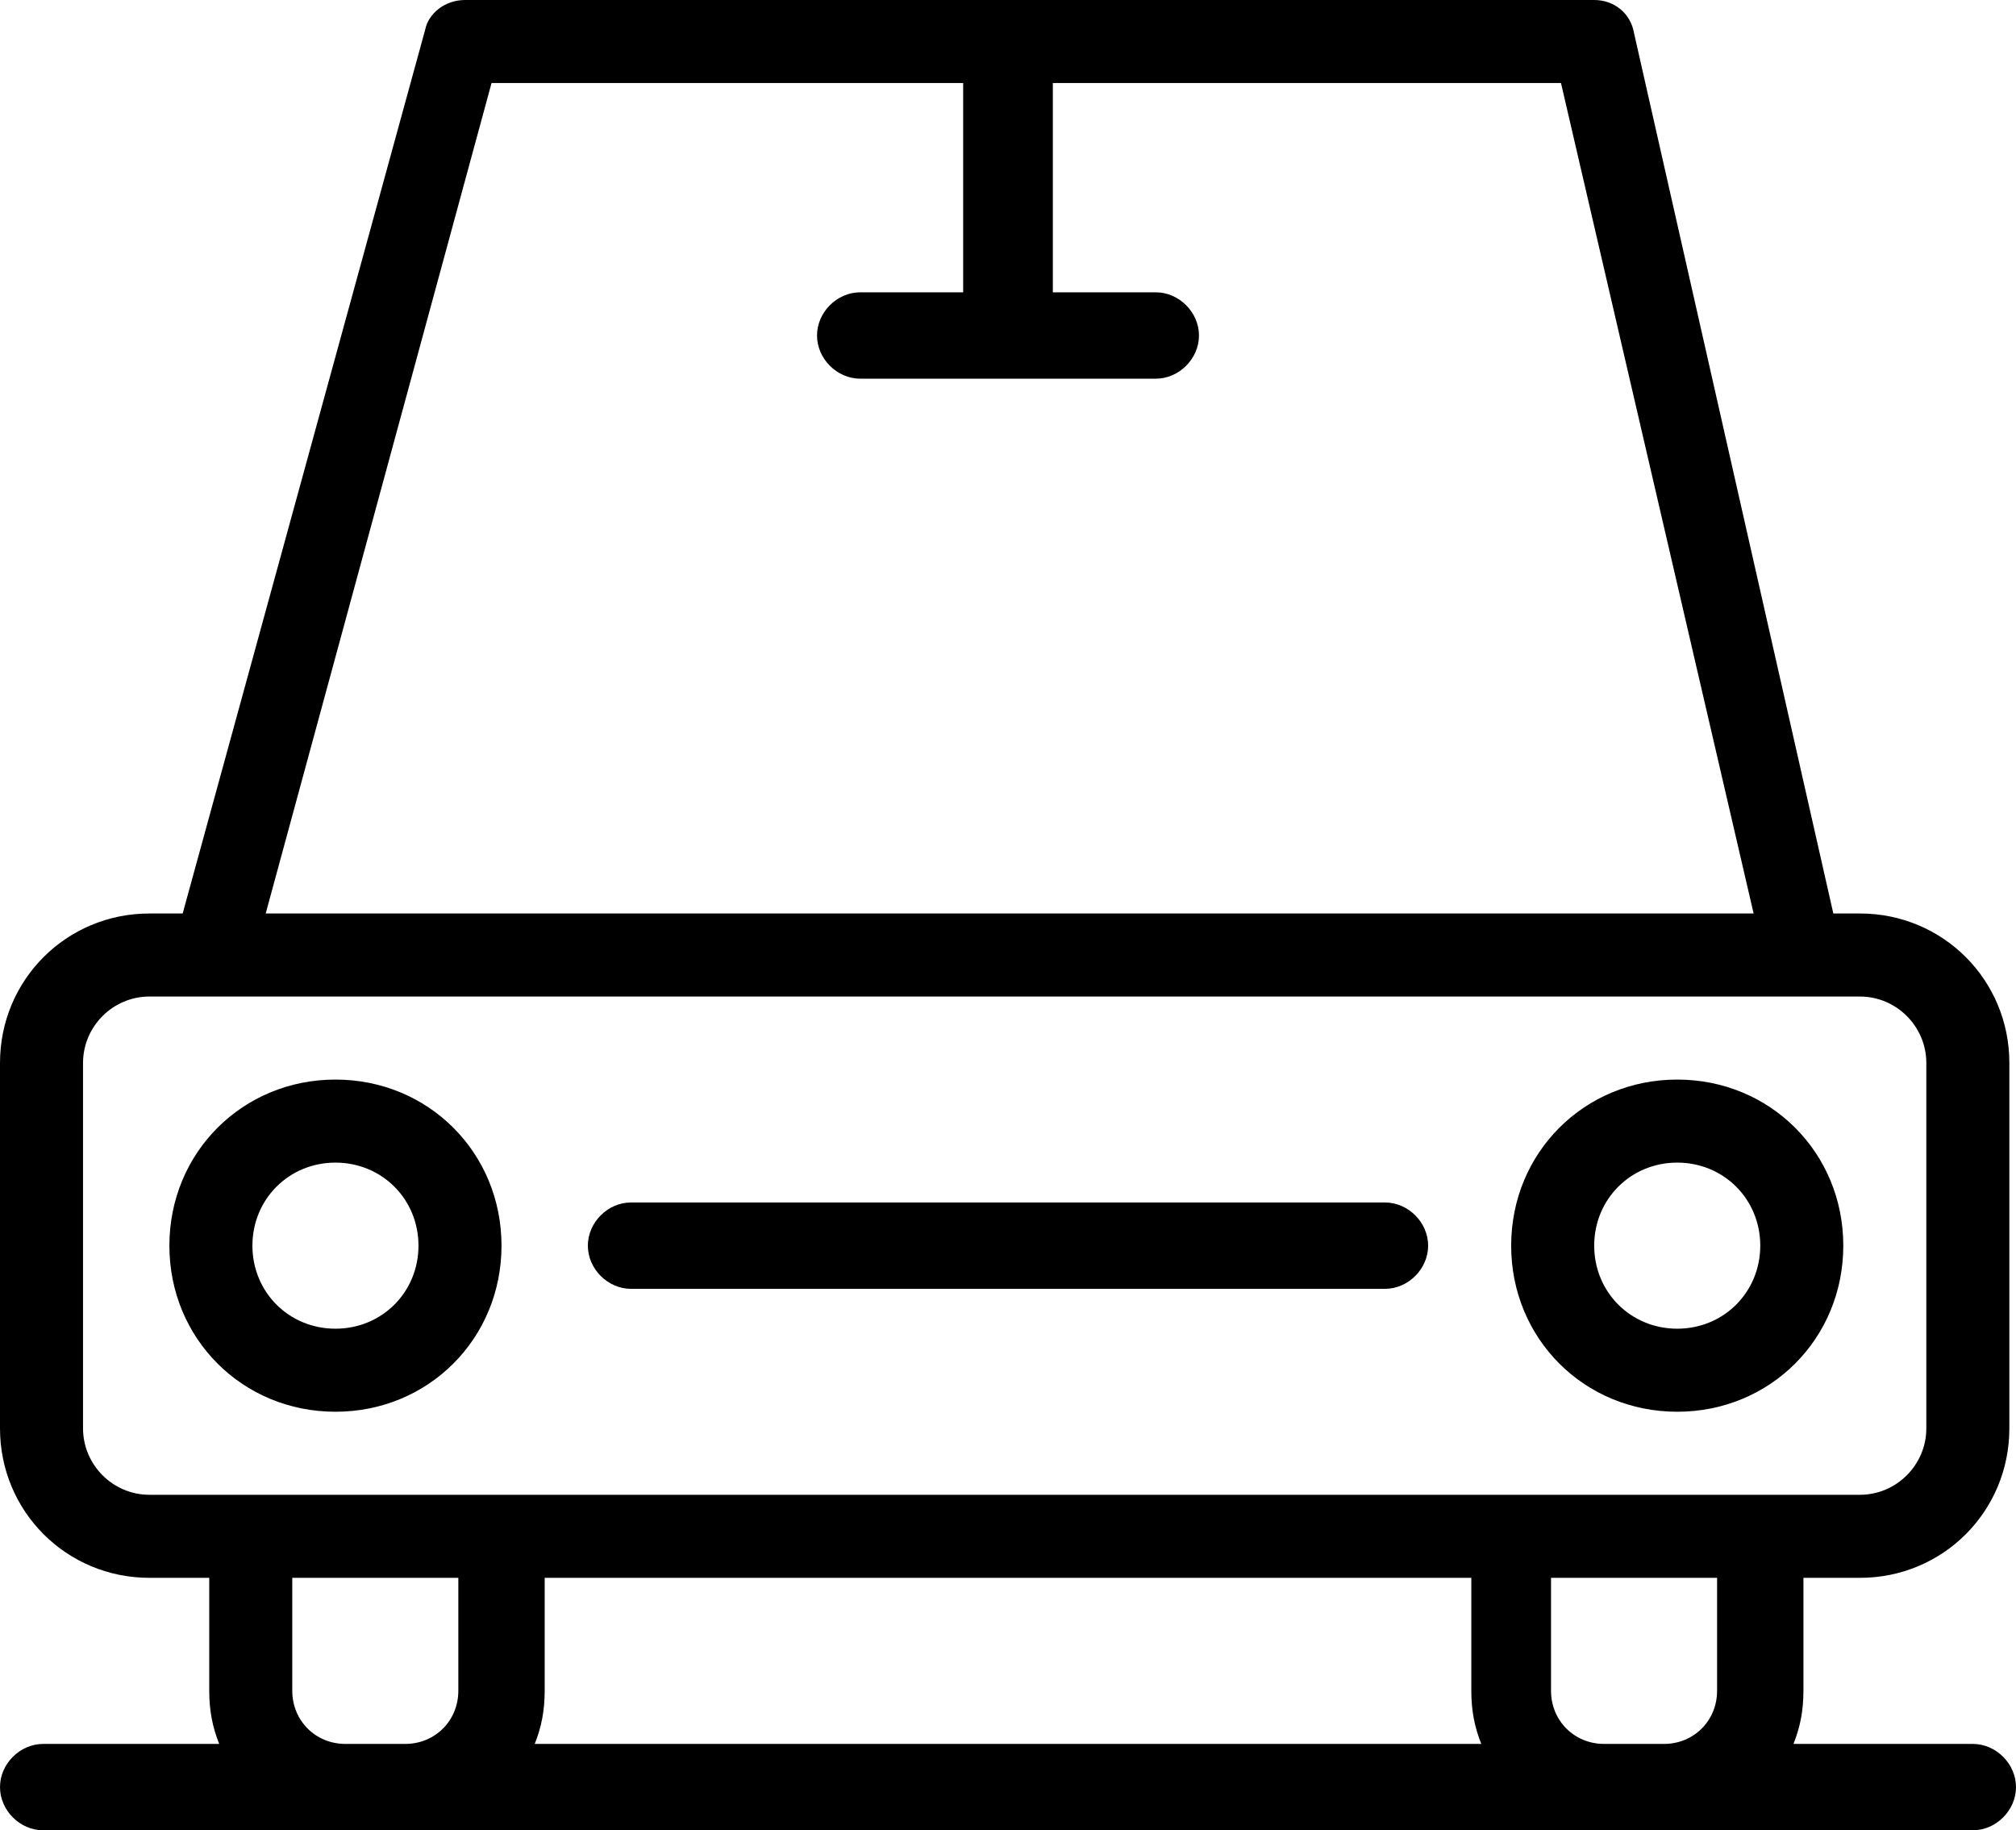
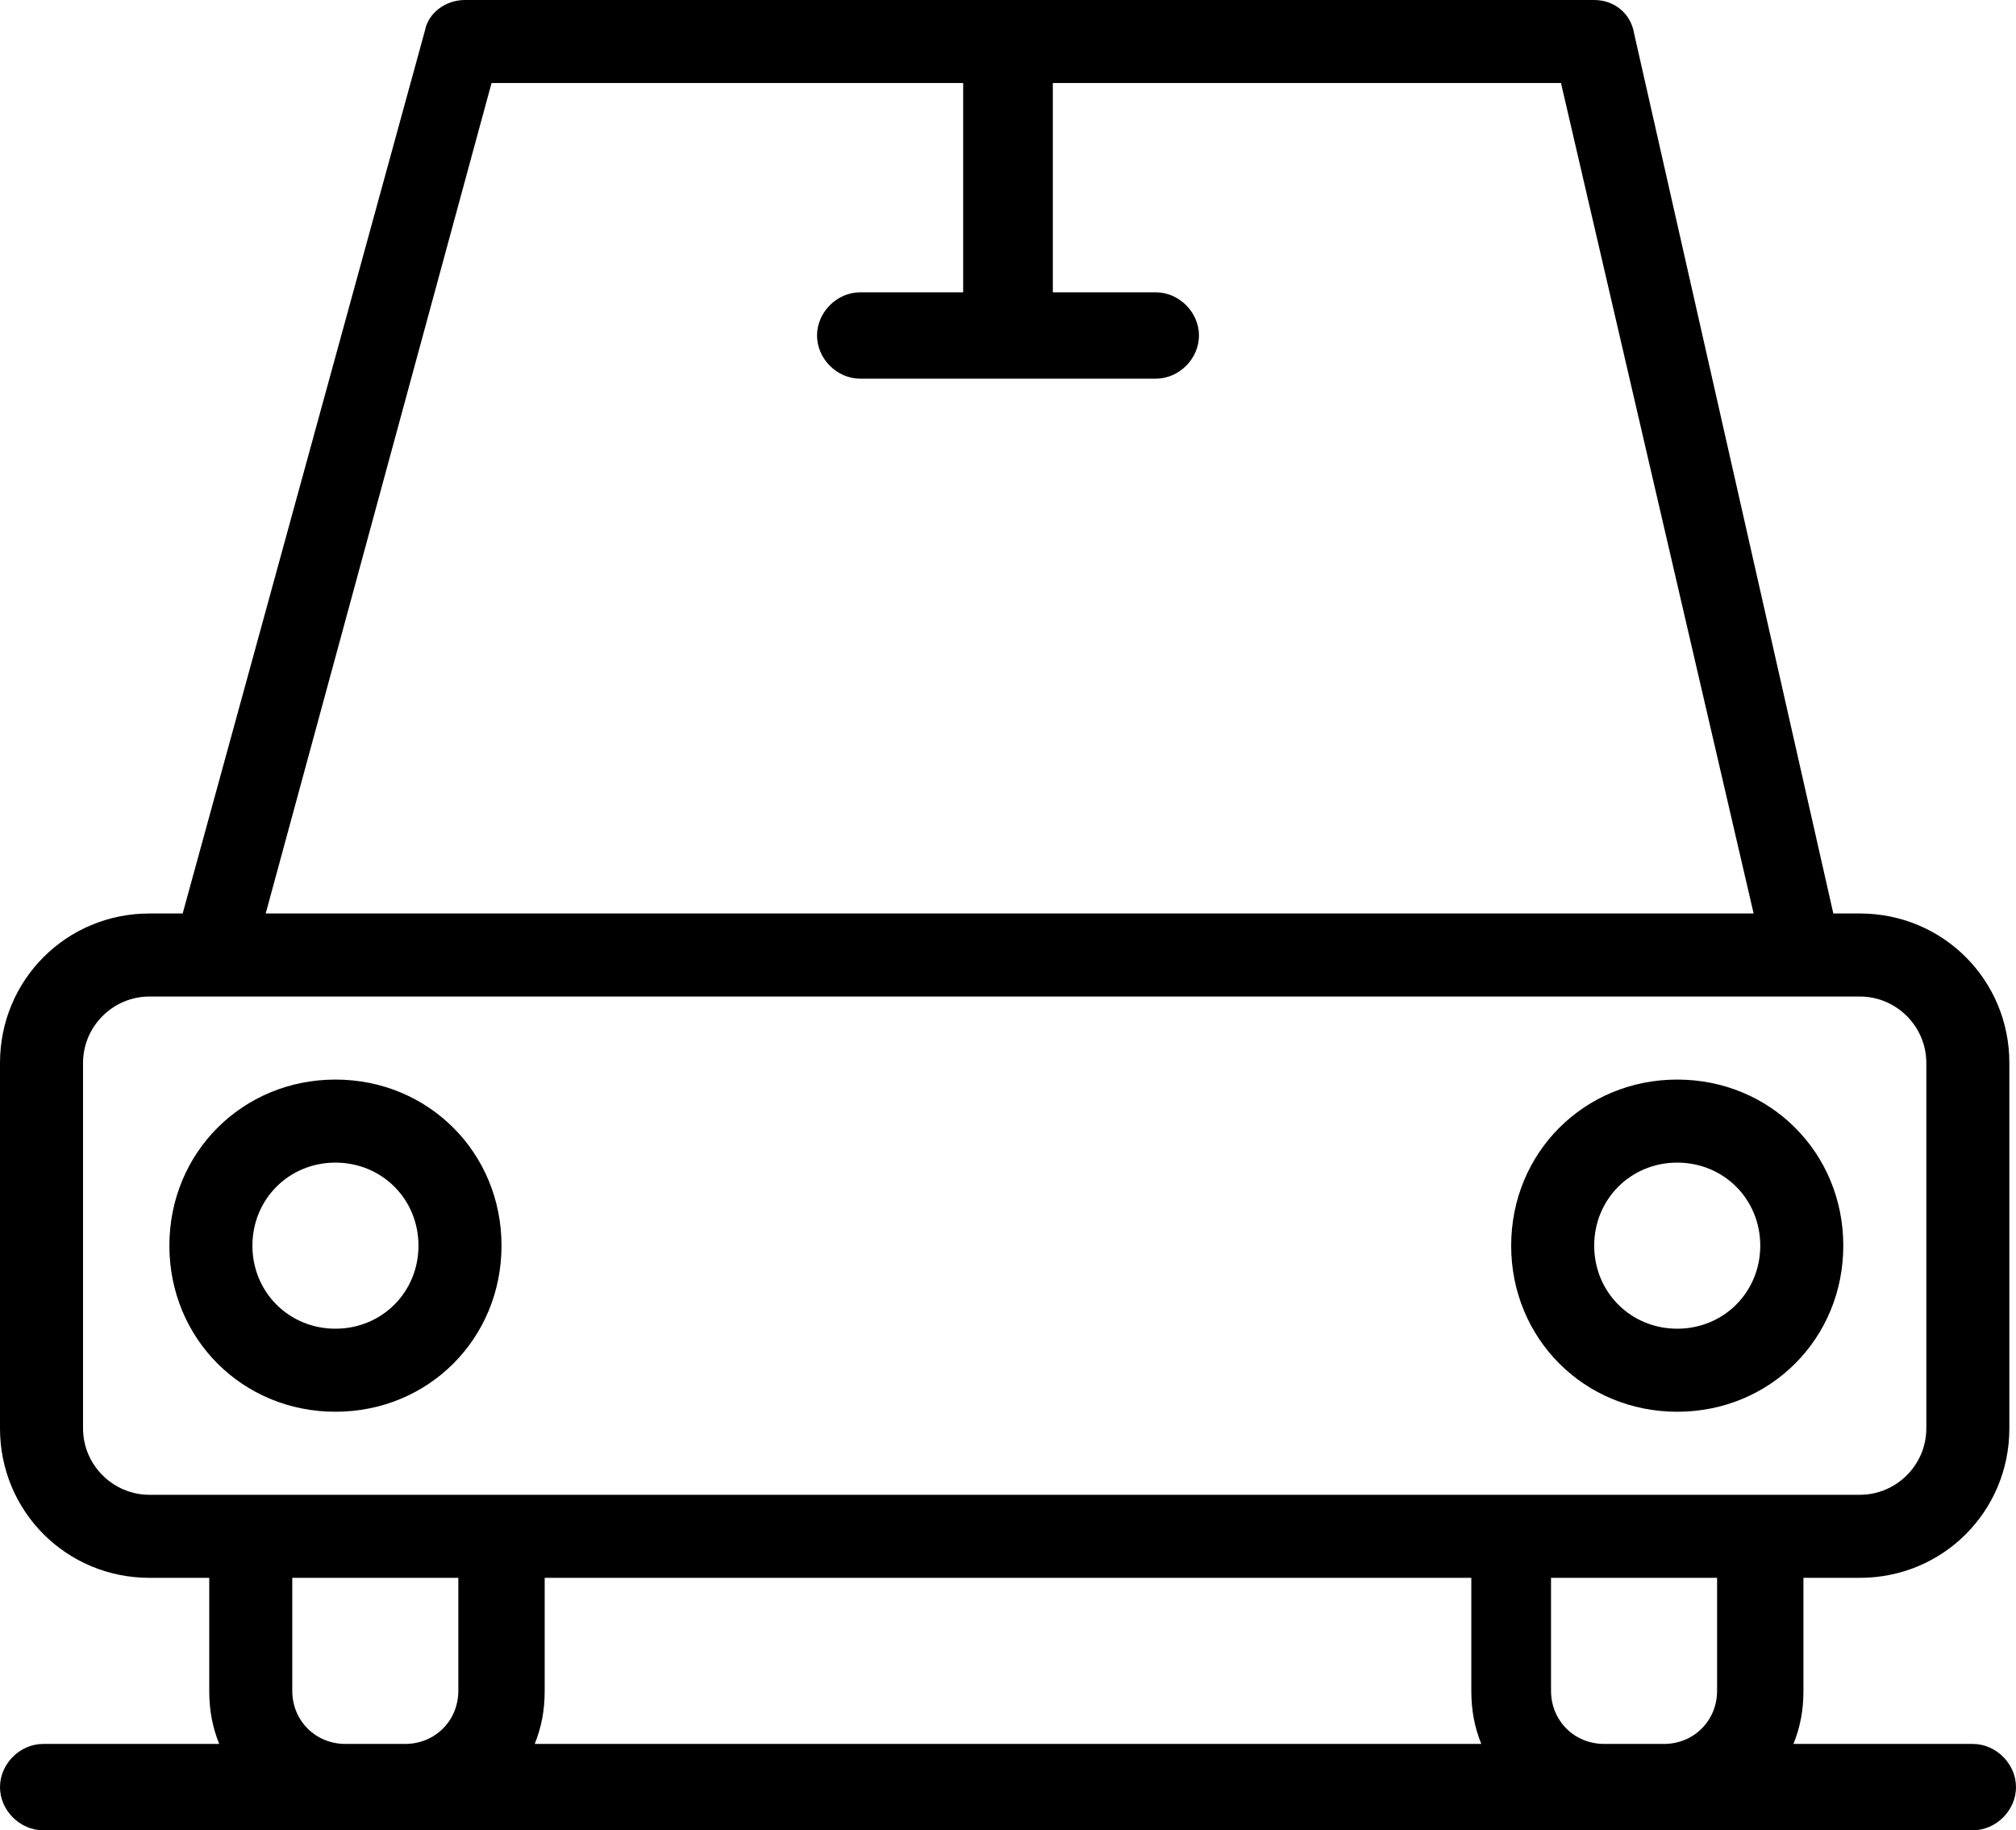
<svg xmlns="http://www.w3.org/2000/svg" xml:space="preserve" style="enable-background:new 0 0 60.7 55.1;" viewBox="0 0 60.7 55.1" y="0px" x="0px" version="1.0">
  <g id="_x31_2">
</g>
  <g id="_x31_1">
</g>
  <g id="_x31_0">
</g>
  <g id="_x39_">
</g>
  <g id="_x38_">
</g>
  <g id="_x37_">
</g>
  <g id="_x36_">
</g>
  <g id="_x35_">
</g>
  <g id="_x34_">
</g>
  <g id="_x33_">
</g>
  <g id="_x32_">
</g>
  <g id="_x31_">
    <g>
      <g>
        <g id="F_-_680_x2C__Car_x2C__roadster">
          <g>
            <path d="M68.6-83.2H58.5c0.5-0.7,0.9-1.6,1.1-2.5h0.1c5.6,0,10.1-4.5,10.1-10s-4.5-10-10.1-10h-0.5l-7.2-11.9       c-0.2-0.4-0.6-0.6-1.1-0.6H28.2c-0.5,0-0.9,0.3-1.1,0.7l-6,11.8h-1.7c-5.6,0-10.1,4.5-10.1,10s4.5,10,10.1,10h0.1       c0.2,0.9,0.6,1.8,1.1,2.5H10.6c-0.7,0-1.3,0.6-1.3,1.3c0,0.7,0.6,1.3,1.3,1.3h58.1c0.7,0,1.3-0.6,1.3-1.3       C69.8-82.7,69.2-83.2,68.6-83.2z M31.9-85.7h15.5c0.2,0.9,0.6,1.8,1.1,2.5H30.7C31.3-84,31.7-84.8,31.9-85.7z M49.6-87       c0-2.1,1.7-3.8,3.8-3.8c2.1,0,3.7,1.7,3.7,3.8s-1.7,3.8-3.8,3.8C51.3-83.2,49.6-84.9,49.6-87z M56.2-105.7H34l5-10h11.1       L56.2-105.7z M28.9-115.7h7.3l-5,10h-7.3L28.9-115.7z M11.8-95.7c0-4.1,3.4-7.5,7.6-7.5c4.5,0,33.5,0,40.4,0       c3.7,0,6.9,2.7,7.5,6.3h-4.9c-0.7,0-1.3,0.6-1.3,1.3c0,0.7,0.6,1.3,1.3,1.3h4.9c-0.6,3.5-3.7,6.3-7.5,6.3h-0.1l0,0       c-0.5-2.4-2.4-4.3-4.8-4.9c-2.5-0.5-5.2,0.5-6.6,2.6c-0.5,0.7-0.8,1.5-0.9,2.2H31.9c0-0.2-0.2-0.6-0.3-1       c-1.5-3.9-6.3-5.3-9.6-2.8c-1.3,1-2.2,2.4-2.5,3.8h-0.1C15.2-88.2,11.8-91.6,11.8-95.7z M21.9-87c0-2.1,1.7-3.8,3.8-3.8       c2.1,0,3.8,1.7,3.8,3.8s-1.7,3.8-3.8,3.8C23.6-83.2,21.9-84.9,21.9-87z" />
            <path d="M43.4-97h6.4c0.7,0,1.3-0.6,1.3-1.3c0-0.7-0.6-1.3-1.3-1.3h-6.4c-0.7,0-1.3,0.6-1.3,1.3C42.1-97.6,42.7-97,43.4-97z" />
          </g>
        </g>
        <g id="Layer_1_00000095299393696067089970000015566066127181387941_">
			</g>
      </g>
    </g>
    <g>
      <g>
        <g id="F_-_691_x2C__Car_x2C__vehicles_x2C__van">
          <g>
            <path d="M54.3,47.5h1.7c2.5,0,4.5-2,4.5-4.5V32c0-2.5-2-4.5-4.5-4.5h-0.8L49.2,1c-0.1-0.6-0.6-1-1.2-1h-34       c-0.6,0-1.1,0.4-1.2,0.9L5.5,27.5H4.5C2,27.5,0,29.5,0,32v11c0,2.5,2,4.5,4.5,4.5h1.8v3.4c0,0.6,0.1,1.1,0.3,1.6H1.3       c-0.7,0-1.3,0.6-1.3,1.3s0.6,1.3,1.3,1.3c6.4,0,56.6,0,58.1,0c0.7,0,1.3-0.6,1.3-1.3s-0.6-1.3-1.3-1.3H54       c0.2-0.5,0.3-1,0.3-1.6V47.5z M14.8,2.5H29v6.3h-3.1c-0.7,0-1.3,0.6-1.3,1.3c0,0.7,0.6,1.3,1.3,1.3h8.9c0.7,0,1.3-0.6,1.3-1.3       c0-0.7-0.6-1.3-1.3-1.3h-3.1V2.5H47l5.8,25H8L14.8,2.5z M2.5,43V32c0-1.1,0.9-2,2-2c6,0,46.3,0,51.5,0c1.1,0,2,0.9,2,2v11       c0,1.1-0.9,2-2,2c-6.2,0-46.5,0-51.5,0C3.4,45,2.5,44.1,2.5,43z M16.5,47.5h27.8v3.4c0,0.6,0.1,1.1,0.3,1.6H16.1       c0.2-0.5,0.3-1,0.3-1.6v-3.4H16.5z M10.4,52.5c-0.9,0-1.6-0.7-1.6-1.6v-3.4h5v3.4c0,0.9-0.7,1.6-1.6,1.6H10.4z M48.3,52.5       c-0.9,0-1.6-0.7-1.6-1.6v-3.4h5v3.4c0,0.9-0.7,1.6-1.6,1.6H48.3z" />
            <path d="M15.1,37.5c0-2.8-2.2-5-5-5c-2.8,0-5,2.2-5,5s2.2,5,5,5C12.9,42.5,15.1,40.3,15.1,37.5z M7.6,37.5       c0-1.4,1.1-2.5,2.5-2.5c1.4,0,2.5,1.1,2.5,2.5S11.5,40,10.1,40C8.7,40,7.6,38.9,7.6,37.5z" />
            <path d="M50.5,42.5c2.8,0,5-2.2,5-5s-2.2-5-5-5c-2.8,0-5,2.2-5,5S47.7,42.5,50.5,42.5z M50.5,35c1.4,0,2.5,1.1,2.5,2.5       S51.9,40,50.5,40c-1.4,0-2.5-1.1-2.5-2.5S49.1,35,50.5,35z" />
-             <path d="M19,38.8h22.7c0.7,0,1.3-0.6,1.3-1.3s-0.6-1.3-1.3-1.3H19c-0.7,0-1.3,0.6-1.3,1.3S18.3,38.8,19,38.8z" />
          </g>
        </g>
        <g id="Layer_1_00000084490272359811464290000013375892080662057625_">
			</g>
      </g>
    </g>
    <g>
      <g>
        <g id="F_-_686_x2C__Arrow_x2C__bike_x2C__car_x2C__creative_x2C__dashboard">
          <g>
-             <path d="M35.8-54.2c-16.8,0-30.3,13.4-30.3,30v6.2c0,0.7,0.6,1.3,1.3,1.3c4.3,0,55.4,0,58.1,0c0.7,0,1.3-0.6,1.3-1.3v-6.3       C66.1-40.8,52.6-54.2,35.8-54.2z M30.1-26.3c3-2,6.9-2.3,10.1-0.7c3,1.5,5.2,4.4,5.6,7.7h-20C26.1-22.1,27.7-24.7,30.1-26.3z        M63.6-19.2H48.3c-0.7-6.3-5.8-10.9-11.9-11.2l-6-8.2c-0.4-0.6-1.2-0.7-1.7-0.3c-0.6,0.4-0.7,1.2-0.3,1.7l5,7       c-0.1,0-0.6,0.1-1.2,0.3c-3.8,1.1-7.1,4-8.5,8c-0.3,1-0.5,1.9-0.6,2.8H8v-5c0-15.2,12.4-27.5,27.8-27.5       c15.4,0,27.8,12.2,27.8,27.4V-19.2z" />
+             <path d="M35.8-54.2c-16.8,0-30.3,13.4-30.3,30v6.2c0,0.7,0.6,1.3,1.3,1.3c4.3,0,55.4,0,58.1,0c0.7,0,1.3-0.6,1.3-1.3v-6.3       C66.1-40.8,52.6-54.2,35.8-54.2z M30.1-26.3c3-2,6.9-2.3,10.1-0.7c3,1.5,5.2,4.4,5.6,7.7h-20C26.1-22.1,27.7-24.7,30.1-26.3z        M63.6-19.2H48.3c-0.7-6.3-5.8-10.9-11.9-11.2l-6-8.2c-0.6,0.4-0.7,1.2-0.3,1.7l5,7       c-0.1,0-0.6,0.1-1.2,0.3c-3.8,1.1-7.1,4-8.5,8c-0.3,1-0.5,1.9-0.6,2.8H8v-5c0-15.2,12.4-27.5,27.8-27.5       c15.4,0,27.8,12.2,27.8,27.4V-19.2z" />
            <path d="M35.8-46.7c-0.7,0-1.3,0.6-1.3,1.3v2.3c0,0.7,0.6,1.3,1.3,1.3c0.7,0,1.3-0.6,1.3-1.3v-2.3       C37.1-46.2,36.5-46.7,35.8-46.7z" />
-             <path d="M50.9-39.8l-1.6,1.6c-0.5,0.5-0.5,1.3,0,1.8c0.5,0.5,1.3,0.5,1.8,0l1.6-1.6c0.5-0.5,0.5-1.3,0-1.8       C52.3-40.3,51.4-40.3,50.9-39.8z" />
            <path d="M15.4-24.2h-2.3c-0.7,0-1.3,0.6-1.3,1.3c0,0.7,0.6,1.3,1.3,1.3h2.3c0.7,0,1.3-0.6,1.3-1.3C16.7-23.6,16-24.2,15.4-24.2       z" />
            <path d="M55-23c0,0.7,0.6,1.3,1.3,1.3h2.2c0.7,0,1.3-0.6,1.3-1.3s-0.6-1.3-1.3-1.3h-2.3C55.6-24.2,55-23.7,55-23z" />
            <path d="M20.6-39.8c-0.5-0.5-1.3-0.5-1.8,0s-0.5,1.3,0,1.8l1.6,1.6c0.5,0.5,1.3,0.5,1.8,0c0.5-0.5,0.5-1.3,0-1.8L20.6-39.8z" />
          </g>
        </g>
        <g id="Layer_1_00000090987754581883021330000008370974967962032000_">
			</g>
      </g>
    </g>
  </g>
</svg>